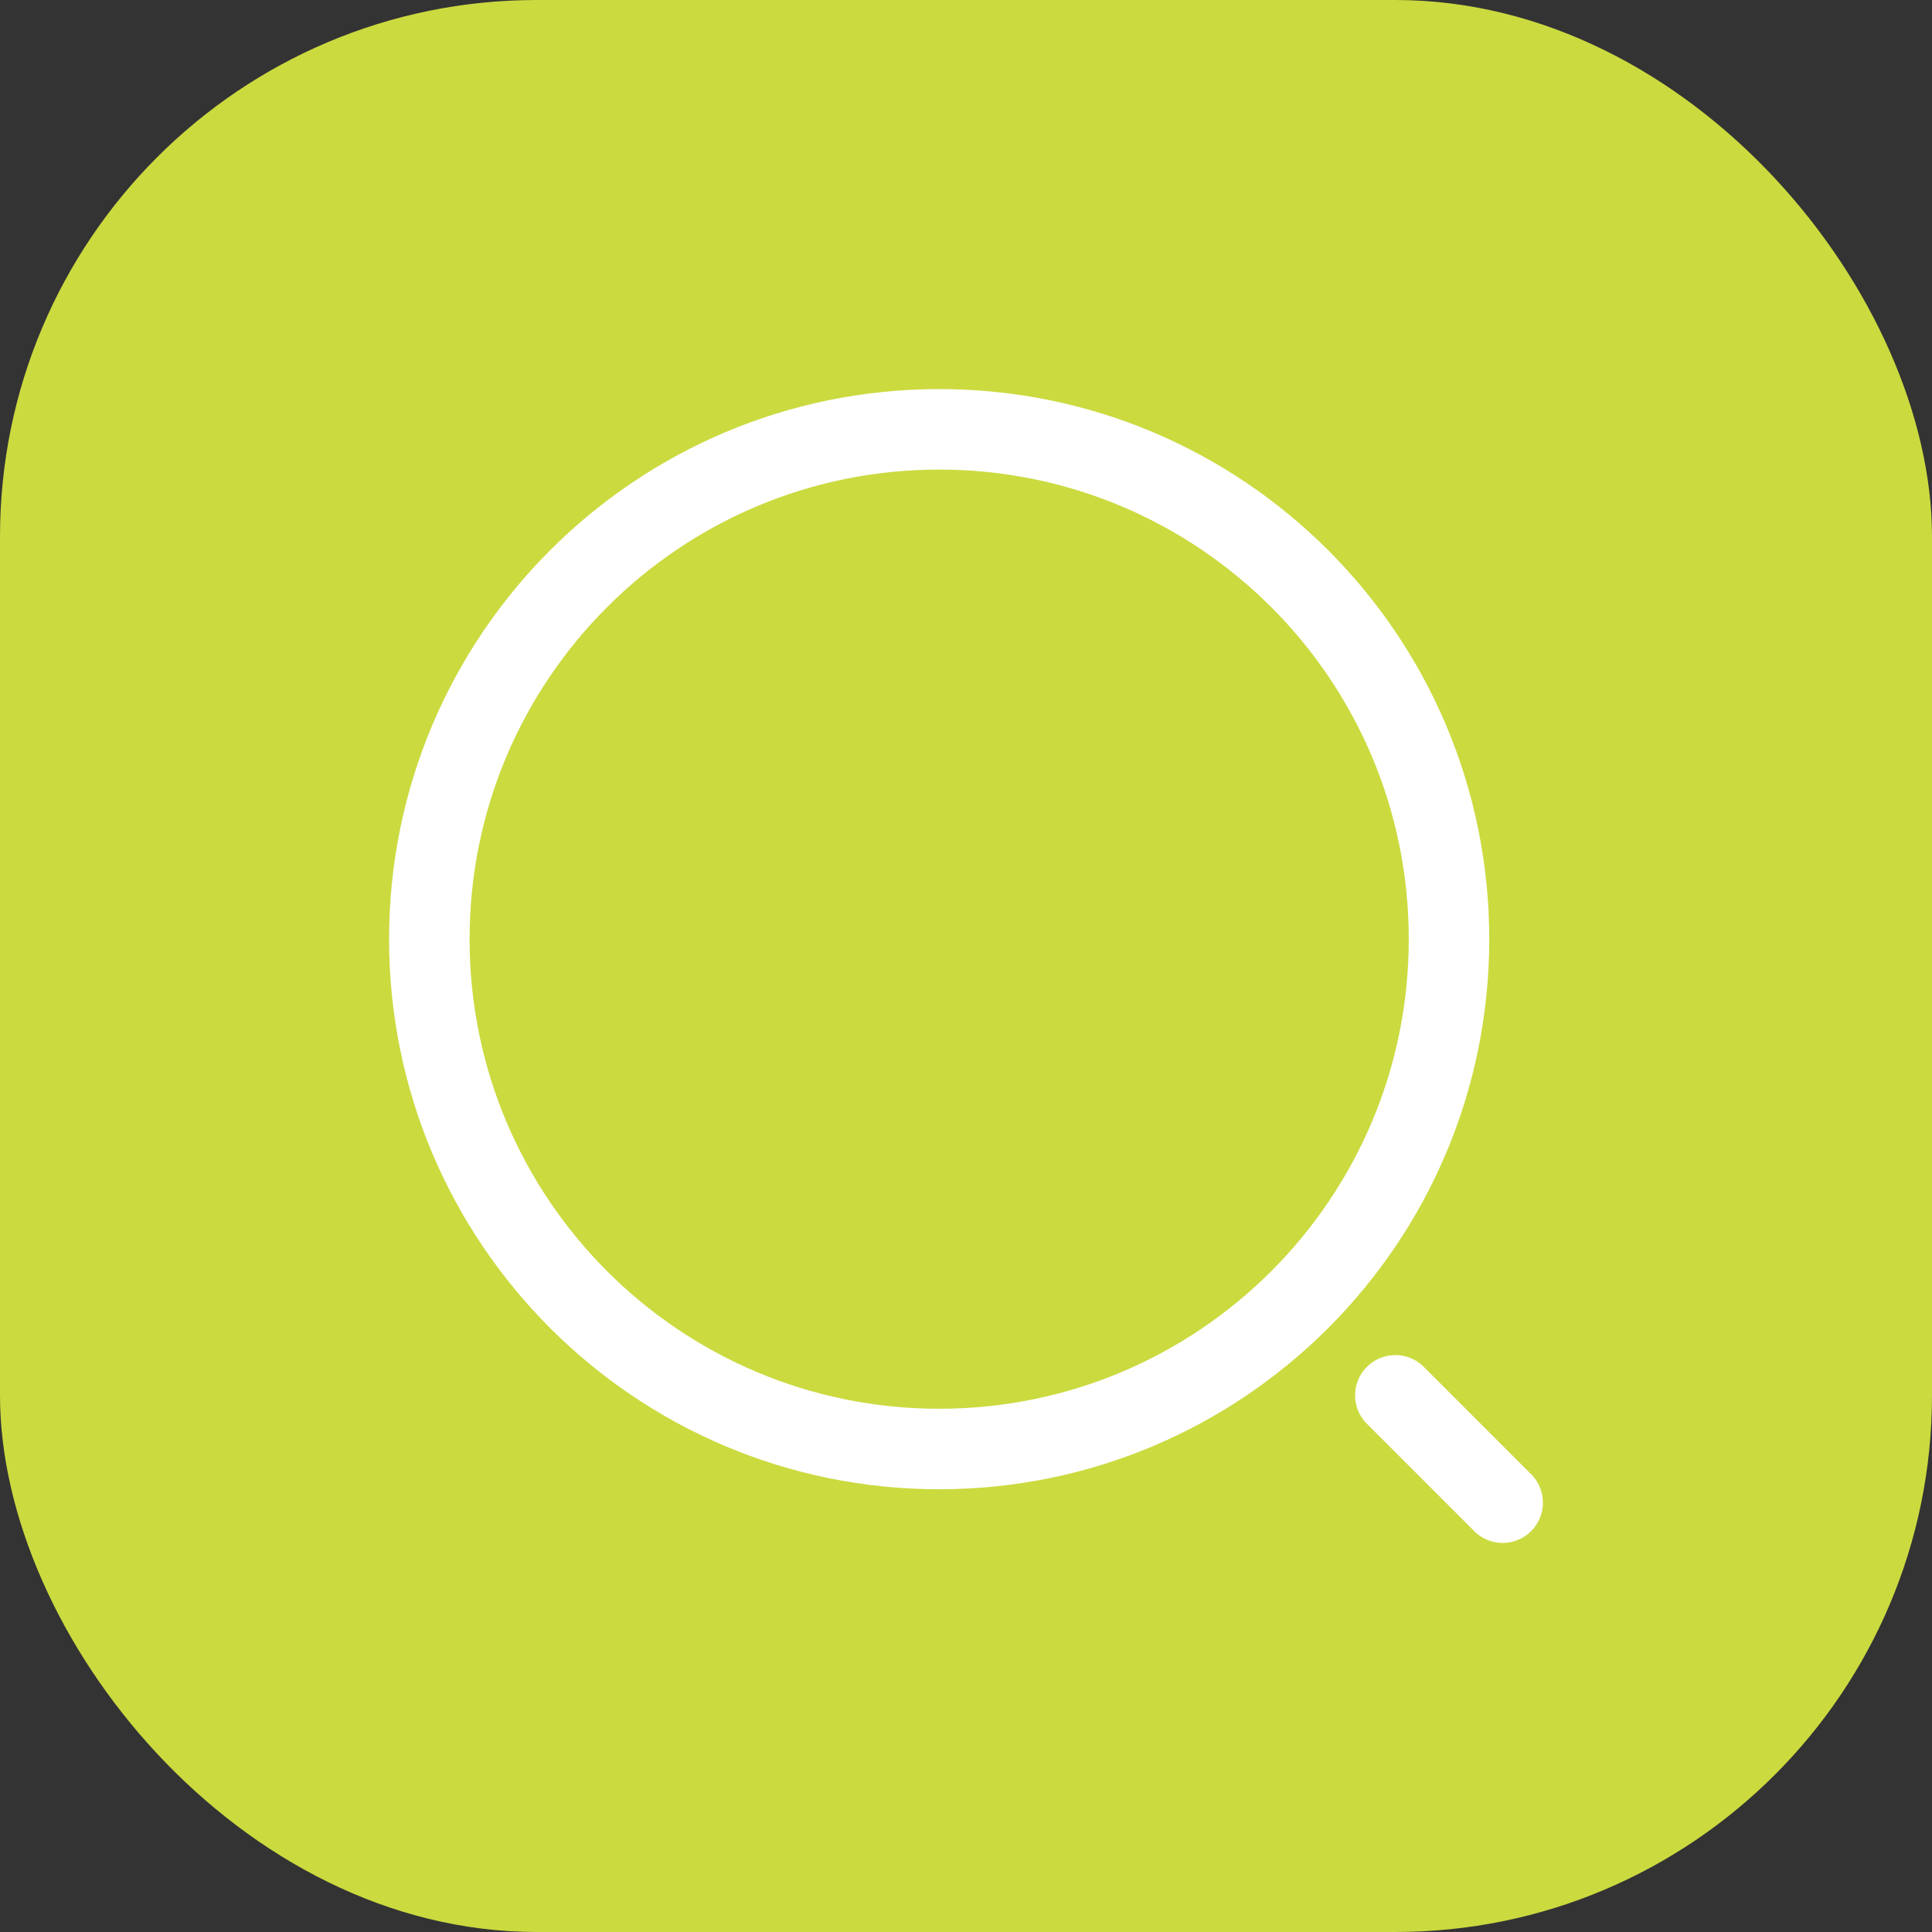
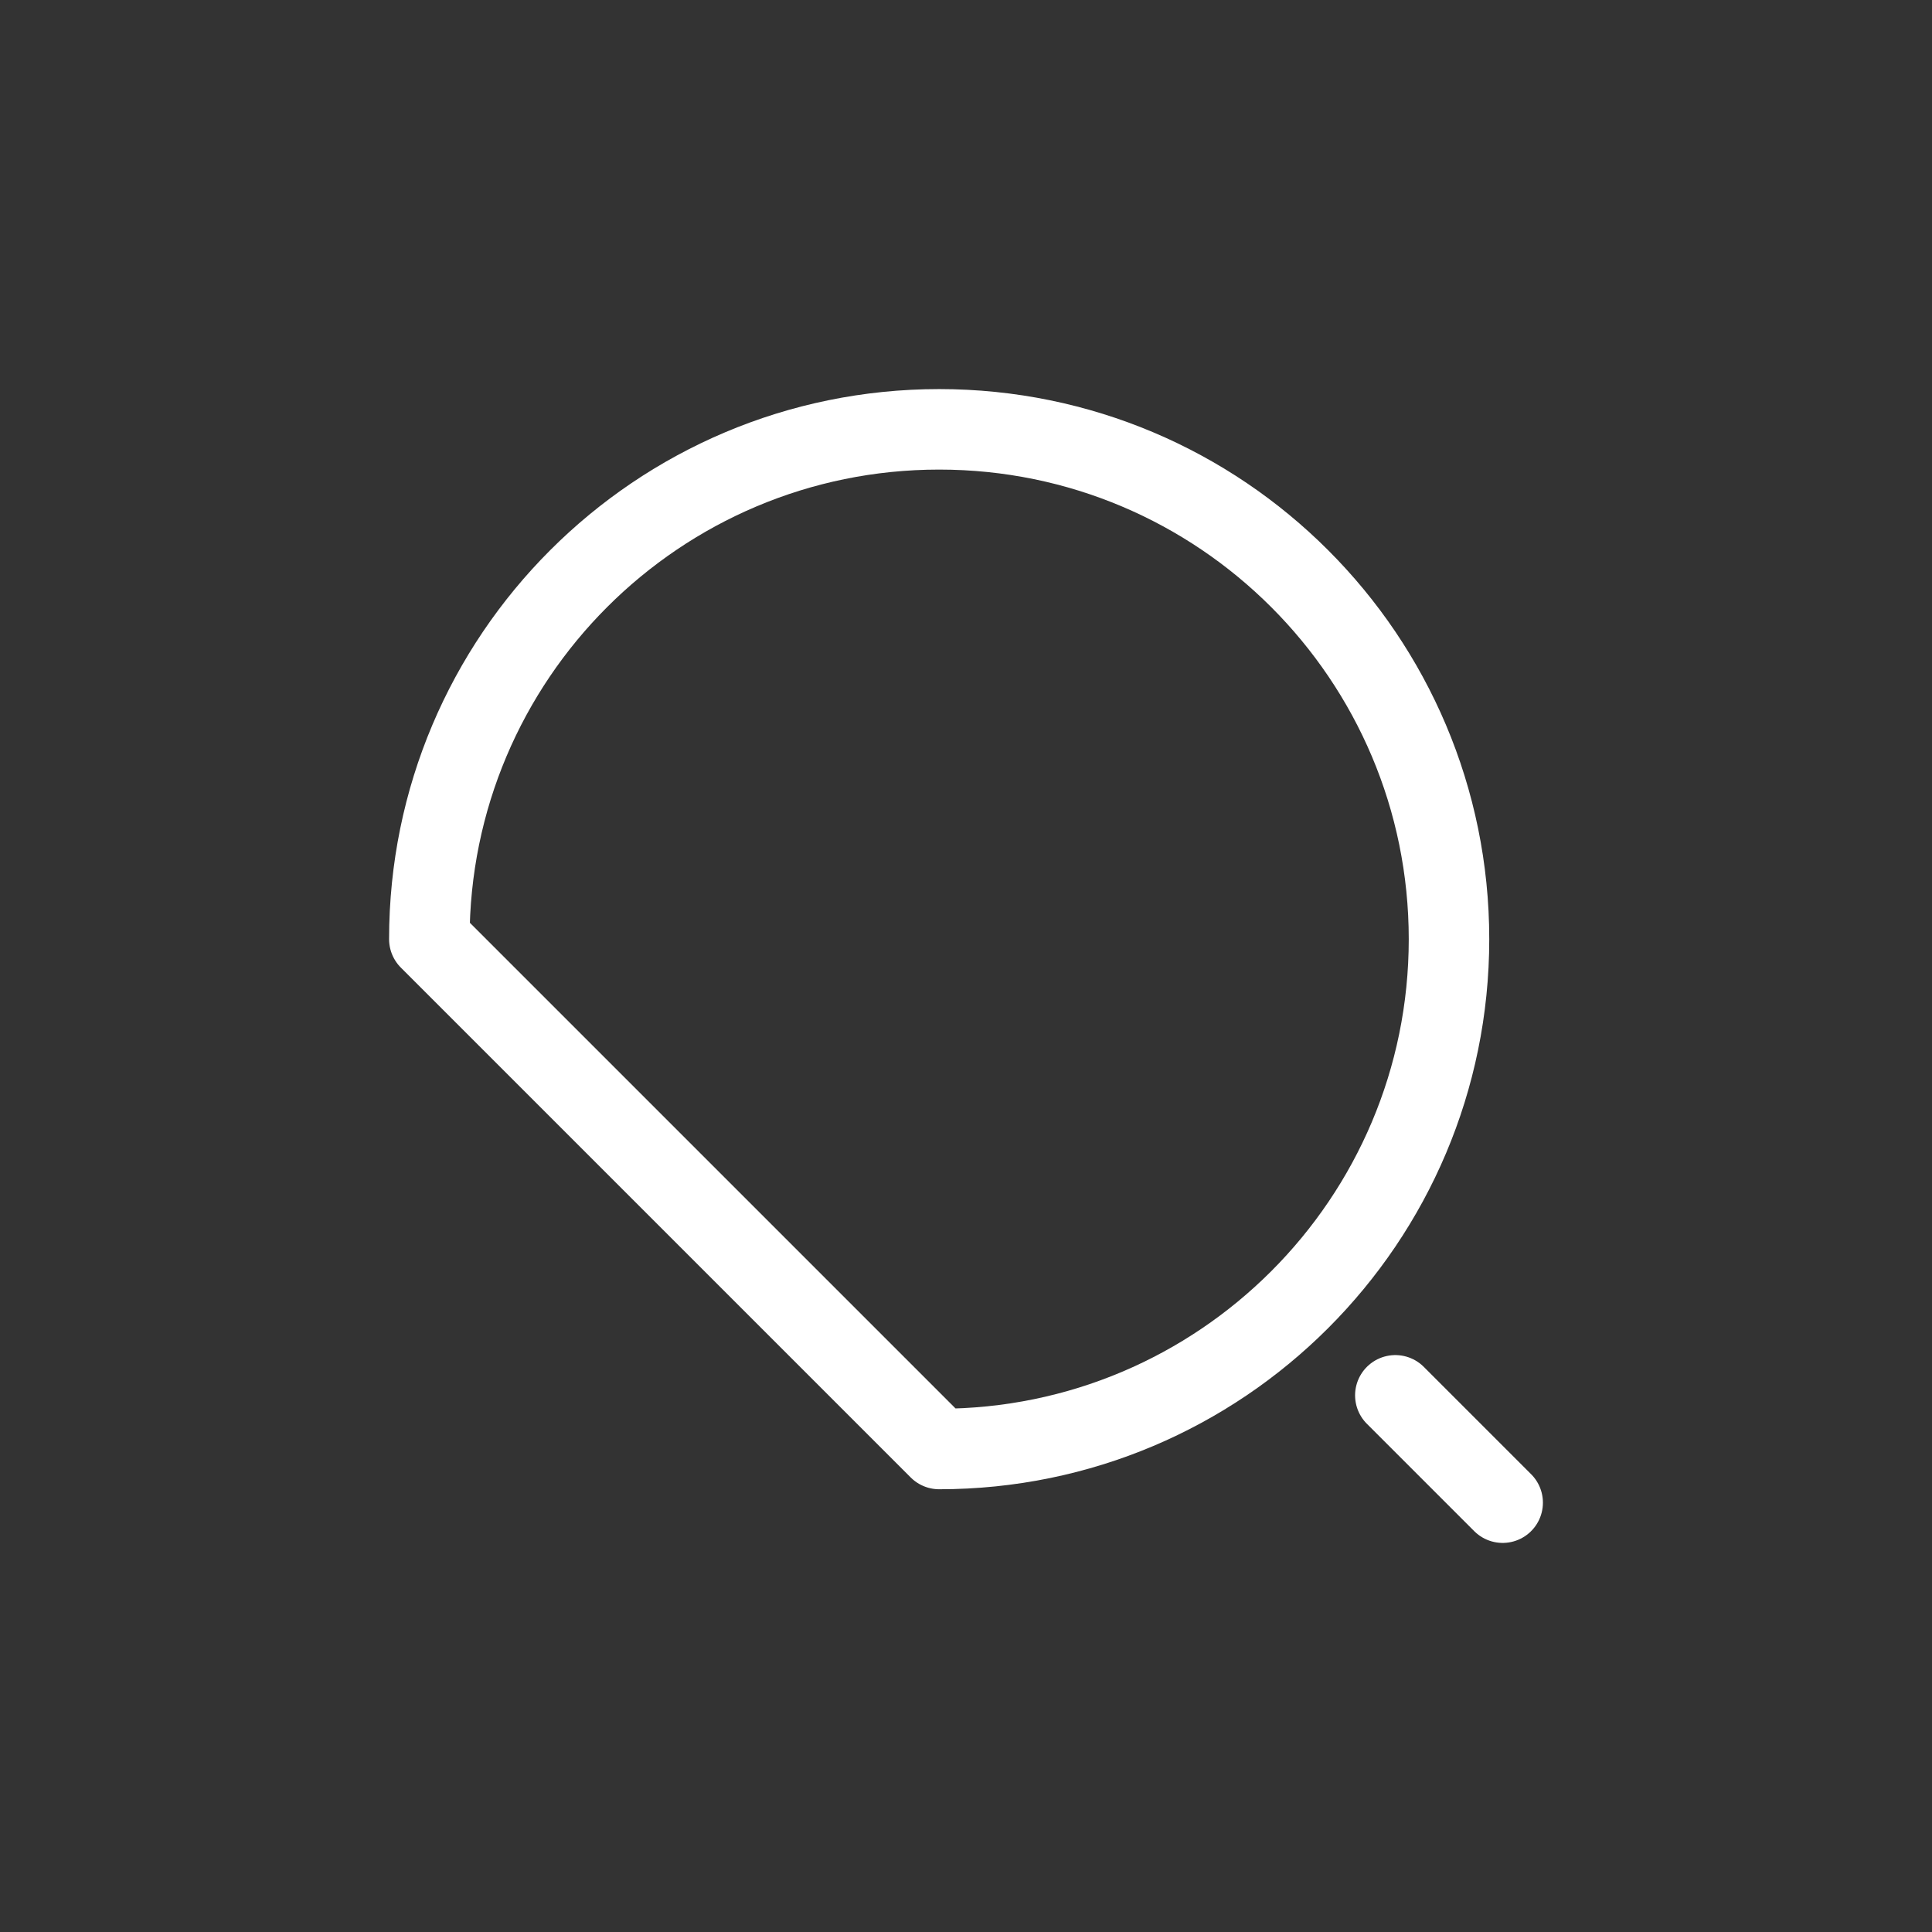
<svg xmlns="http://www.w3.org/2000/svg" width="36" height="36" viewBox="0 0 36 36" fill="none">
  <rect x="0" y="0" width="36" height="36" fill="#333333" stroke="none" />
-   <rect width="36" height="36" rx="10" fill="#CBDA3F" />
-   <path d="M17.5 27C22.747 27 27 22.747 27 17.5C27 12.253 22.747 8 17.5 8C12.253 8 8 12.253 8 17.5C8 22.747 12.253 27 17.5 27Z" stroke="white" stroke-width="1.5" stroke-linecap="round" stroke-linejoin="round" />
+   <path d="M17.5 27C22.747 27 27 22.747 27 17.5C27 12.253 22.747 8 17.5 8C12.253 8 8 12.253 8 17.5Z" stroke="white" stroke-width="1.5" stroke-linecap="round" stroke-linejoin="round" />
  <path d="M28 28L26 26" stroke="white" stroke-width="1.5" stroke-linecap="round" stroke-linejoin="round" />
</svg>